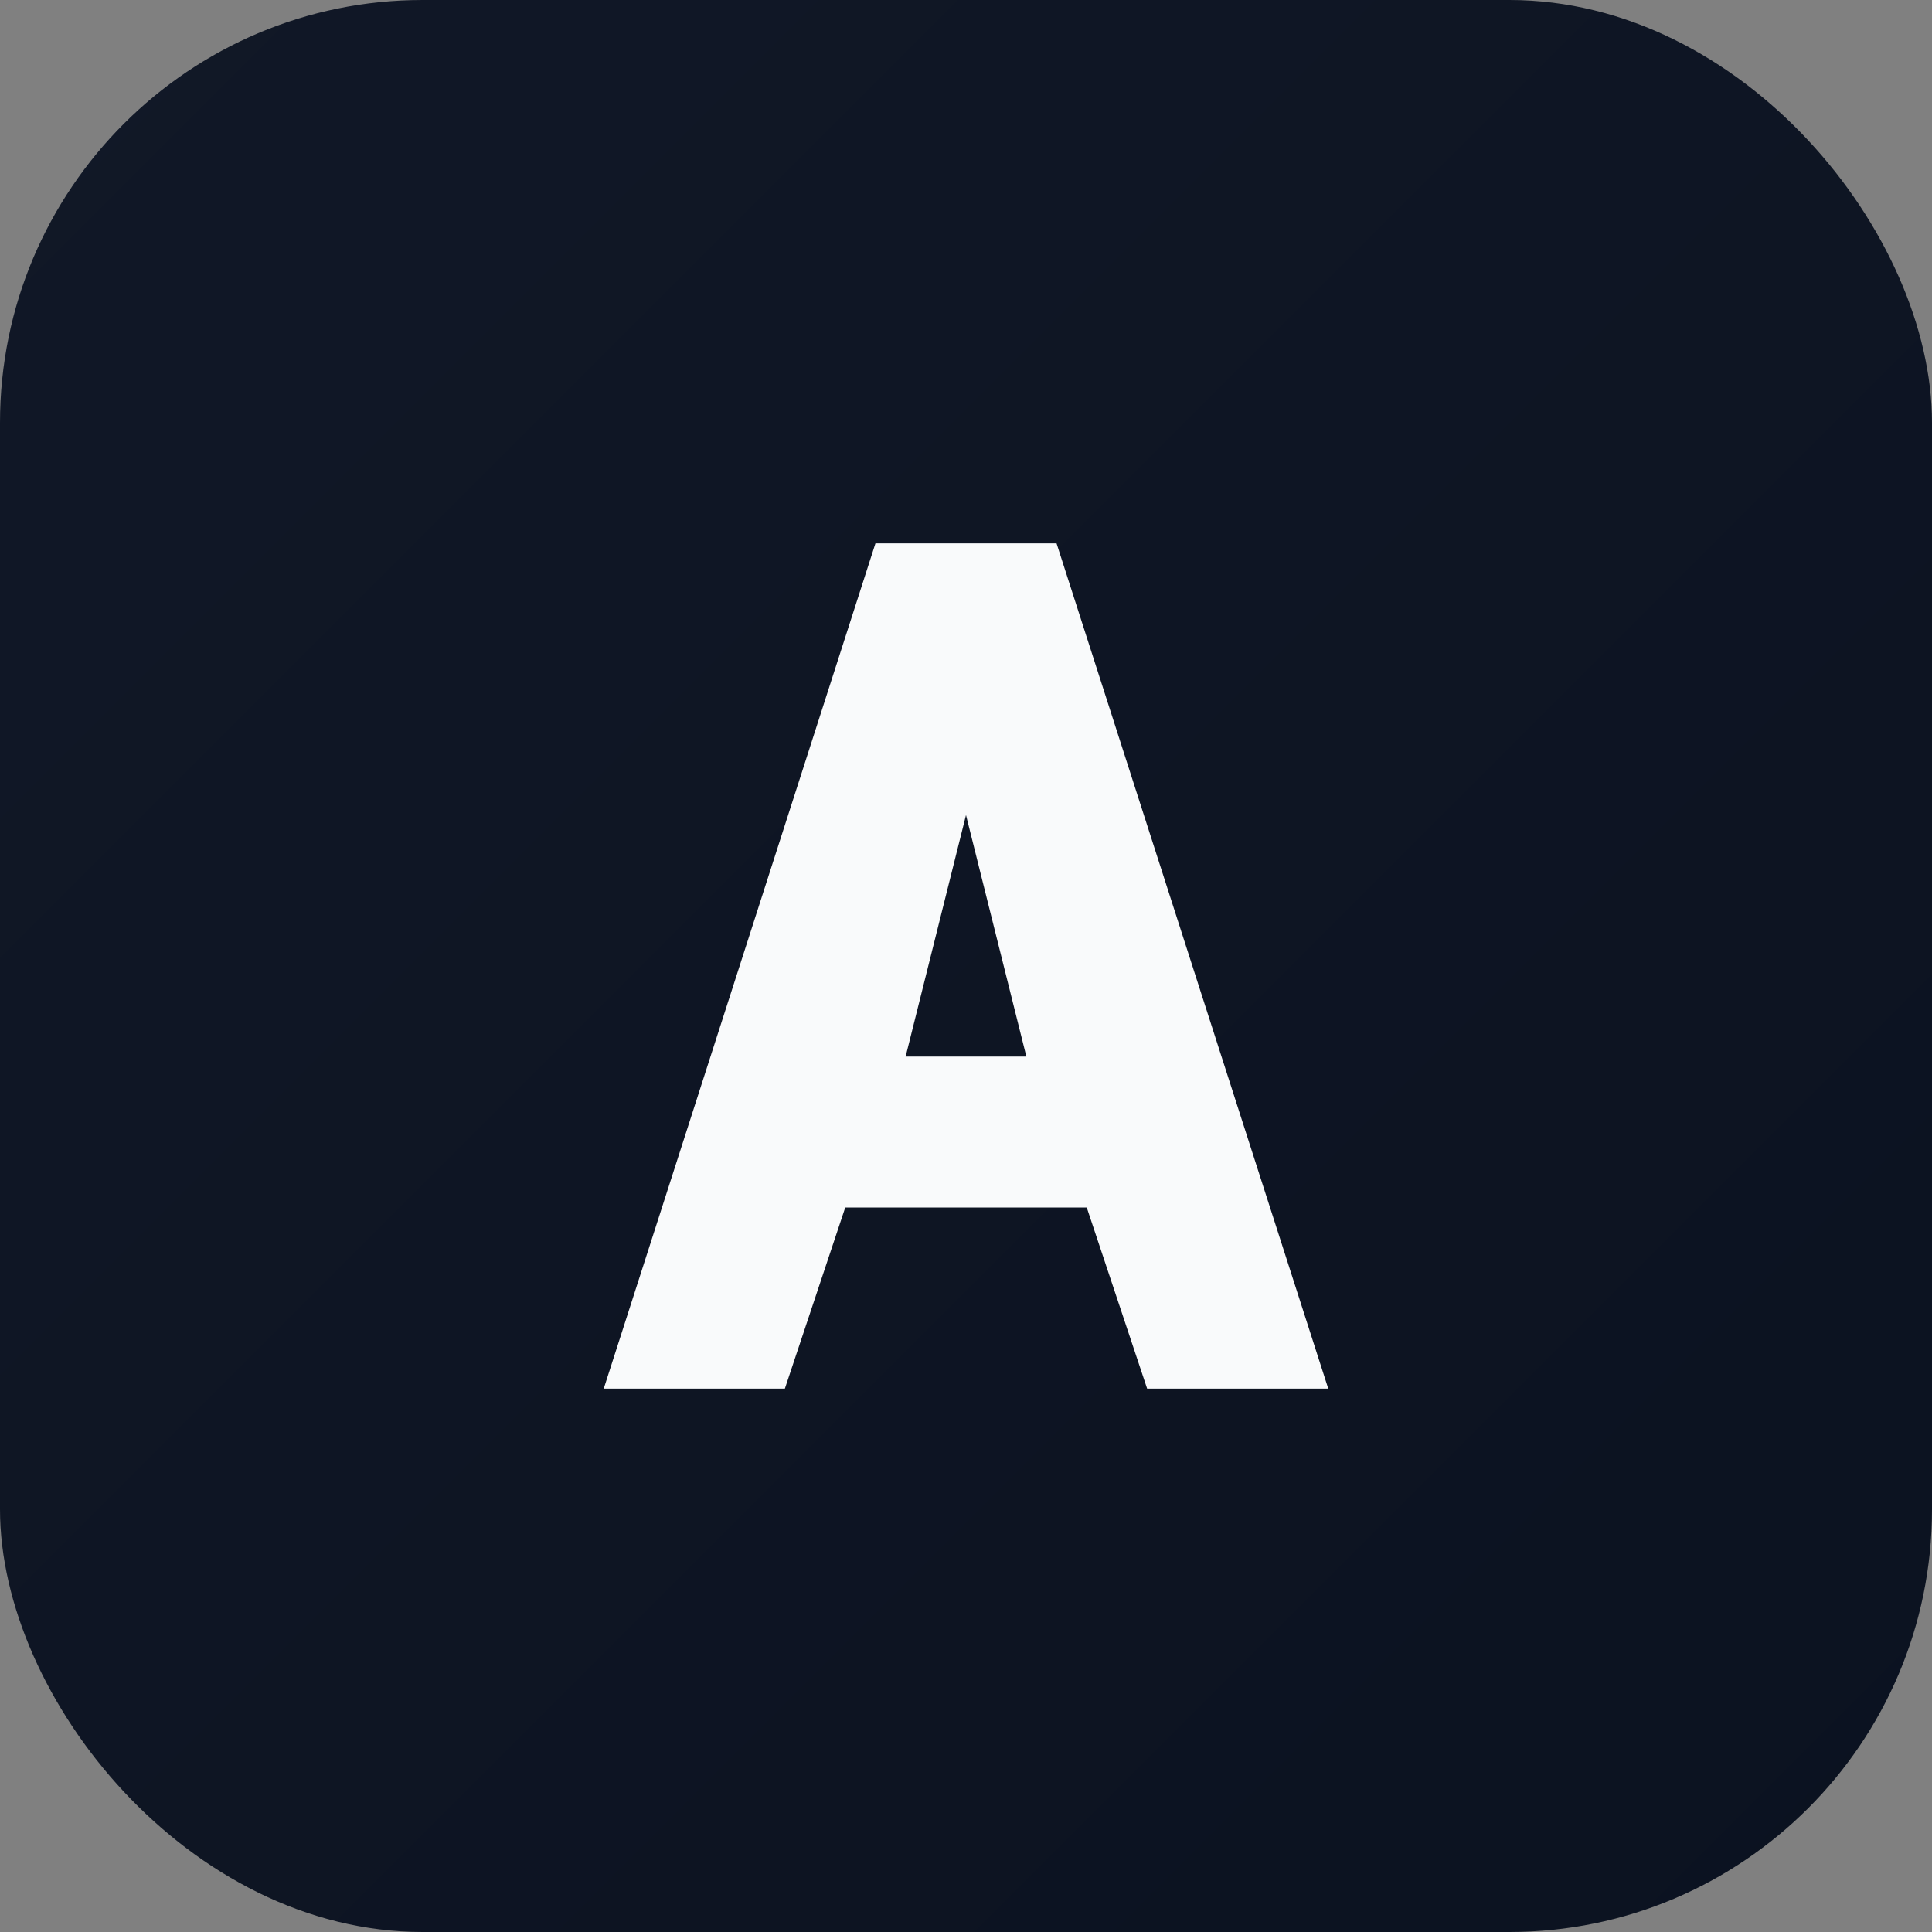
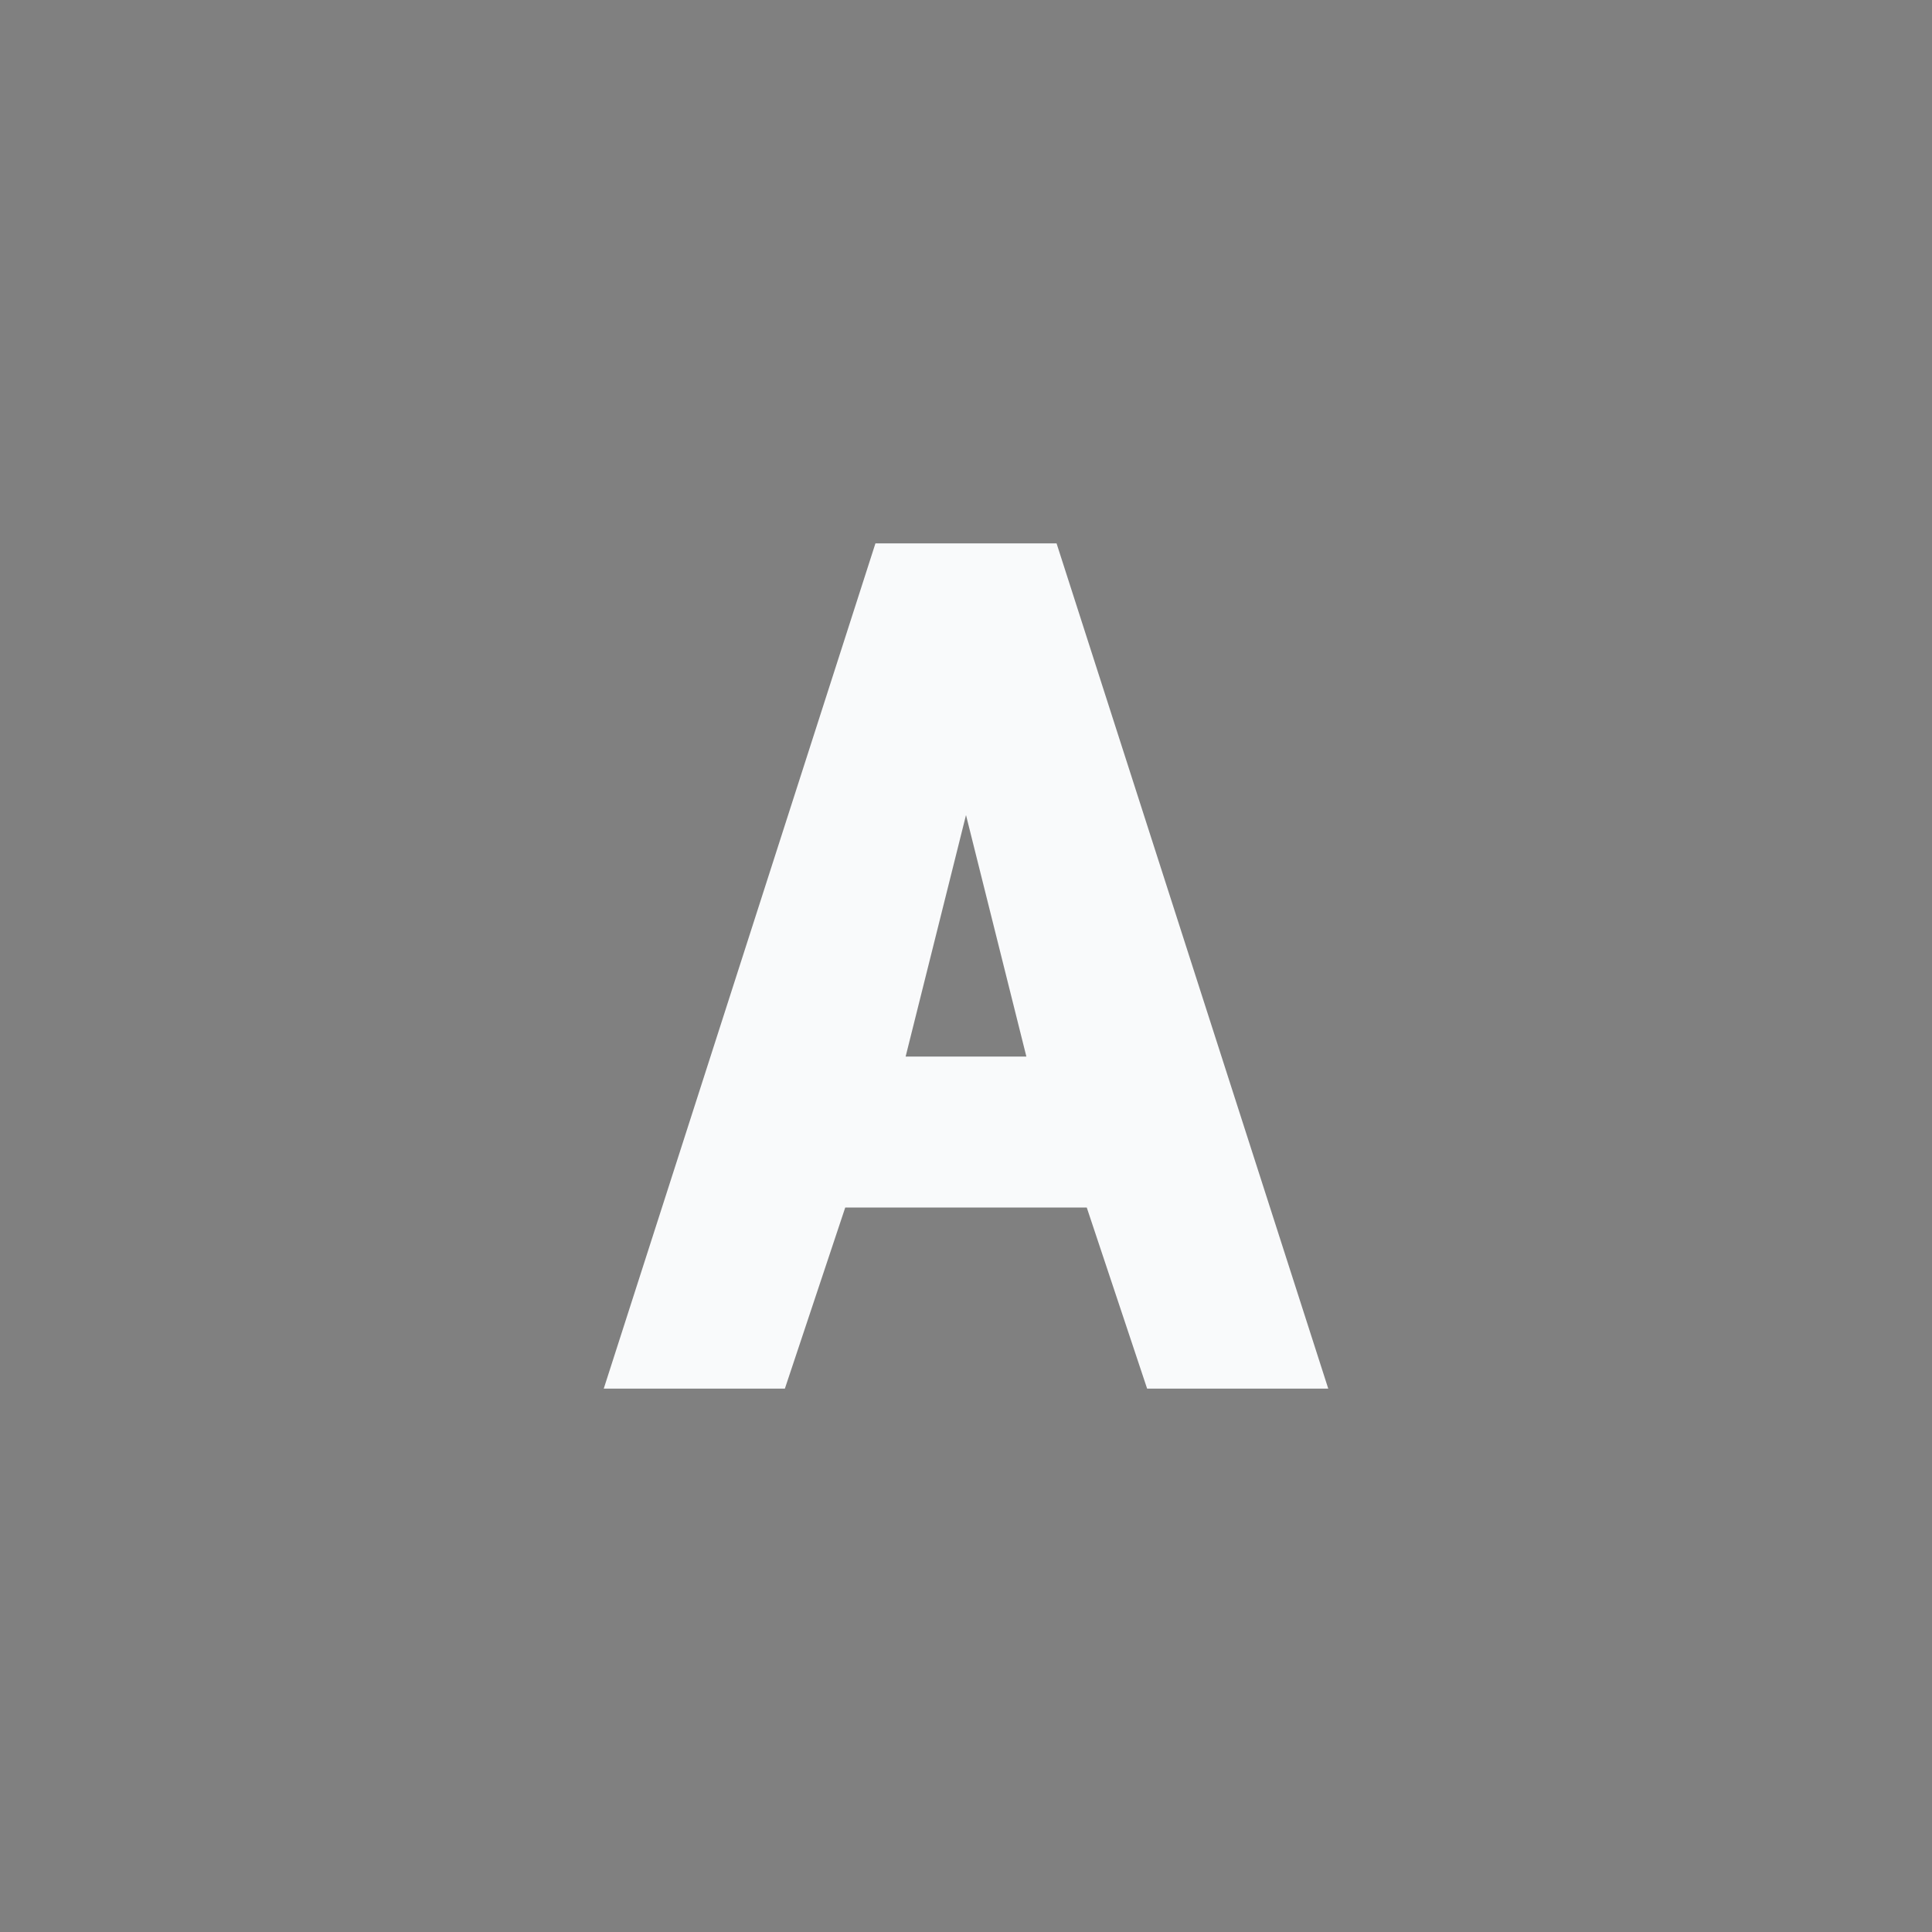
<svg xmlns="http://www.w3.org/2000/svg" viewBox="0 0 128 128">
  <rect x="0" y="0" width="128" height="128" fill="#808080" stroke="none" />
  <defs>
    <linearGradient id="g" x1="0" y1="0" x2="1" y2="1">
      <stop offset="0" stop-color="#111827" />
      <stop offset="1" stop-color="#0b1220" />
    </linearGradient>
  </defs>
-   <rect width="128" height="128" rx="28" fill="url(#g)" />
-   <path d="M40 92 L58 36 H70 L88 92 H76 L72 80 H56 L52 92 Z M60 70 H68 L64 54 Z" fill="#f9fafb" />
+   <path d="M40 92 L58 36 H70 L88 92 H76 L72 80 H56 L52 92 M60 70 H68 L64 54 Z" fill="#f9fafb" />
</svg>